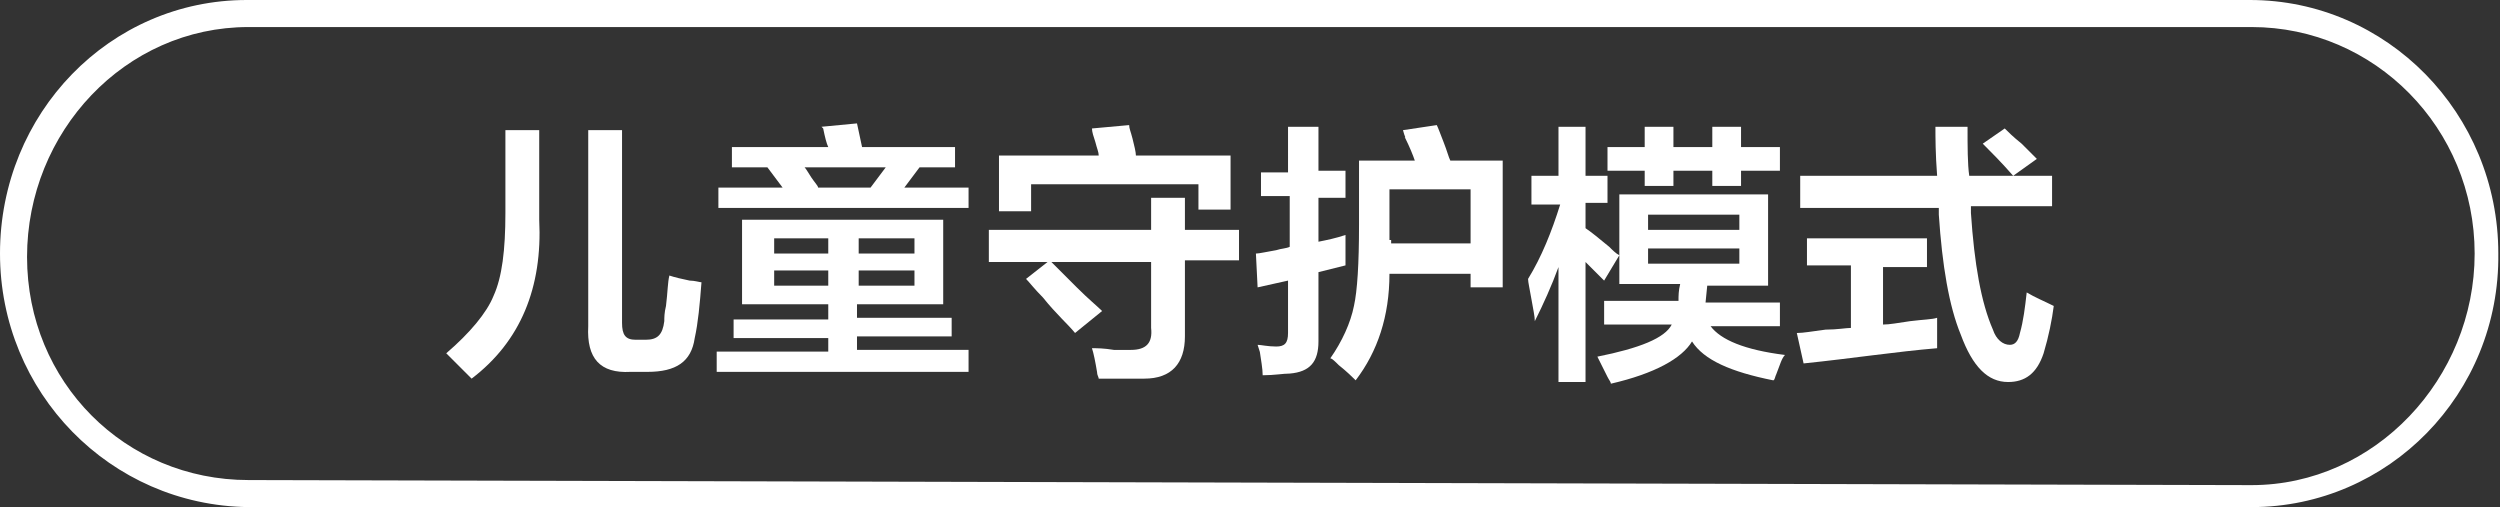
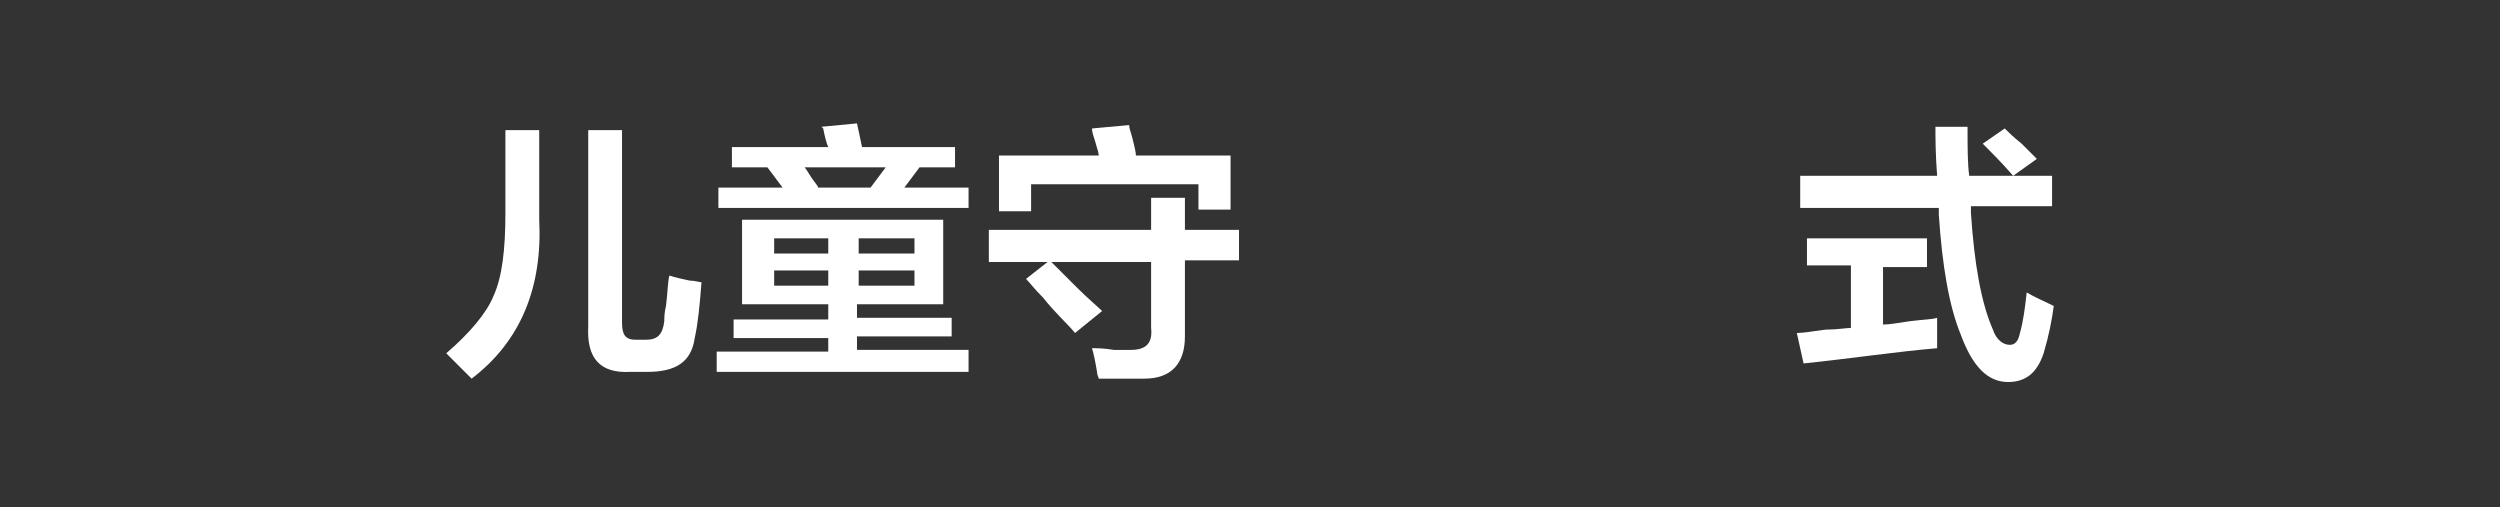
<svg xmlns="http://www.w3.org/2000/svg" version="1.1" id="图层_1" x="0px" y="0px" width="147.9px" height="30px" viewBox="0 0 147.9 30" style="enable-background:new 0 0 147.9 30;" xml:space="preserve">
  <rect x="0" y="0" width="147.9" height="30" fill="#333333" stroke="none" />
  <style type="text/css">
	.st0{fill-rule:evenodd;clip-rule:evenodd;fill:#FFFFFF;}
	.st1{fill:#FFFFFF;}
</style>
-   <path class="st0" d="M133.2,30l-118.5,0C6.5,29.9,0,23.2,0,15C0,6.7,6.5,0,14.6,0l118.5,0c8.1,0,14.7,6.7,14.7,15  C147.9,23.3,141.3,30,133.2,30z M133.2,1.6H14.7C7.4,1.6,1.6,7.8,1.6,15.2c0,7.4,5.8,13.2,13.1,13.2l118.5,0.3  c7.3,0,13.2-6.3,13.2-13.7S140.5,1.6,133.2,1.6z" />
  <g>
    <path class="st1" d="M27.9,22.4c-0.2-0.2-0.5-0.5-1-1c-0.2-0.2-0.4-0.4-0.5-0.5c1.4-1.2,2.4-2.4,2.8-3.4c0.5-1.1,0.7-2.7,0.7-4.9   V7.7h2V13C32.1,17,30.8,20.2,27.9,22.4z M37.3,22c-1.8,0.1-2.6-0.8-2.5-2.7V7.7h2v11.4c0,0.7,0.2,1,0.8,1h0.6c0.7,0,1-0.3,1.1-1.1   c0-0.2,0-0.5,0.1-0.9c0.1-0.8,0.1-1.4,0.2-1.8c0.3,0.1,0.7,0.2,1.2,0.3c0.3,0,0.6,0.1,0.7,0.1c-0.1,1.3-0.2,2.4-0.4,3.3   c-0.2,1.4-1.1,2-2.8,2H37.3z" />
    <path class="st1" d="M43.9,18V13h11.9V18h-5.1v0.8h5.6v1.1h-5.6v0.8h6.6V22H42.4v-1.2H49v-0.8h-5.6v-1.1H49V18H43.9z M43.3,9.9V8.7   H49c-0.1-0.2-0.2-0.6-0.3-1.1c0,0-0.1-0.1-0.1-0.1l2.1-0.2l0.3,1.4h5.5v1.2h-2.1l-0.9,1.2h3.8v1.2H42.5v-1.2h3.8l-0.9-1.2H43.3z    M45.8,14.1V15H49v-0.9H45.8z M45.8,16v0.9H49V16H45.8z M47.6,9.9c0.1,0.1,0.2,0.3,0.4,0.6c0.2,0.3,0.4,0.5,0.4,0.6h3.1l0.9-1.2   H47.6z M54.1,14.1h-3.3V15h3.3V14.1z M50.8,16v0.9h3.3V16H50.8z" />
    <path class="st1" d="M58.5,15.4v-1.8h9.6v-1.9h2v1.9h3.2v1.8h-3.2v4.5c0,1.6-0.8,2.5-2.4,2.5c-0.7,0-1.6,0-2.7,0   c0-0.1-0.1-0.2-0.1-0.4c-0.1-0.6-0.2-1.1-0.3-1.4c0.3,0,0.7,0,1.3,0.1c0.5,0,0.8,0,1,0c0.9,0,1.3-0.4,1.2-1.3v-3.9H58.5z    M59.1,12.5V9.2H65c0-0.2-0.1-0.4-0.2-0.8c-0.1-0.3-0.2-0.6-0.2-0.8l2.2-0.2c0,0.2,0.1,0.4,0.2,0.8c0.1,0.4,0.2,0.8,0.2,1h5.6v3.2   h-1.9v-1.5H61v1.6H59.1z M63.6,19.7c-0.4-0.5-1.1-1.1-1.9-2.1c-0.5-0.5-0.8-0.9-1-1.1l1.4-1.1c0.3,0.3,0.9,0.9,1.6,1.6   c0.7,0.7,1.2,1.1,1.5,1.4L63.6,19.7z" />
-     <path class="st1" d="M74.6,11.8v-1.6h1.6V7.5h1.8v2.6h1.6v1.6h-1.6v2.6c0.5-0.1,1-0.2,1.6-0.4c0,0.7,0,1.3,0,1.8l-1.6,0.4v4.1   c0,1.2-0.5,1.8-1.7,1.9c-0.4,0-0.9,0.1-1.6,0.1c0-0.4-0.1-0.9-0.2-1.6c0.1,0.5,0.1,0.4-0.1-0.2c0.2,0,0.6,0.1,1.1,0.1   c0.5,0,0.7-0.2,0.7-0.8v-3.1l-1.8,0.4l-0.1-2c0.2,0,0.6-0.1,1.2-0.2c0.3-0.1,0.6-0.1,0.8-0.2v-3H74.6z M80.2,22.5   c-0.2-0.2-0.5-0.5-1-0.9c-0.2-0.2-0.4-0.4-0.5-0.4c0.7-1,1.2-2.1,1.4-3.1c0.2-0.9,0.3-2.5,0.3-4.8V9.5h3.3   c-0.1-0.3-0.3-0.8-0.6-1.4c0.1,0.1,0,0-0.1-0.4l2-0.3c0.1,0.2,0.2,0.5,0.4,1c0.2,0.5,0.3,0.9,0.4,1.1h3.1V17H87v-0.8h-4.8   C82.2,18.7,81.5,20.8,80.2,22.5z M82.3,14.2v0.2H87v-3.2h-4.8V14.2z" />
-     <path class="st1" d="M90.6,12v-1.6h1.6V7.5h1.6v2.9h1.3V12h-1.3v1.5c0.3,0.2,0.8,0.6,1.4,1.1c0.2,0.2,0.4,0.4,0.6,0.5l-0.9,1.5   l-1.1-1.1v7.1h-1.6v-6.8c-0.4,1.1-0.9,2.2-1.4,3.2c0-0.3-0.1-0.7-0.2-1.3c-0.1-0.6-0.2-1-0.2-1.2c0.8-1.3,1.4-2.8,1.9-4.4H90.6z    M95.8,16.9v-5.4h8.8v5.4H101l-0.1,1h4.4v1.4h-4.1c0.6,0.8,2,1.4,4.4,1.7c-0.2,0.2-0.3,0.6-0.5,1.1c-0.1,0.2-0.1,0.4-0.2,0.4   c-2.5-0.5-4.1-1.2-4.8-2.3c-0.6,1-2.2,1.9-4.8,2.5c0-0.1-0.1-0.2-0.2-0.4c-0.1-0.2-0.3-0.6-0.6-1.2c2.5-0.5,4-1.1,4.4-1.9h-4v-1.4   h4.4c0-0.3,0-0.6,0.1-1H95.8z M101.3,11v-0.9H99V11h-1.7v-0.9h-2.2V8.7h2.2V7.5H99v1.2h2.3V7.5h1.7v1.2h2.3v1.4H103V11H101.3z    M97.5,12.7v0.9h5.4v-0.9H97.5z M97.5,14.7v0.9h5.4v-0.9H97.5z" />
    <path class="st1" d="M106.9,15.8v-1.7h7.1v1.7h-2.6v3.4c0.4,0,0.9-0.1,1.6-0.2c0.8-0.1,1.3-0.1,1.6-0.2c0,0.6,0,1.2,0,1.8   c-2.4,0.2-5,0.6-7.9,0.9l-0.4-1.8c0.4,0,0.9-0.1,1.7-0.2c0.7,0,1.2-0.1,1.5-0.1v-3.7H106.9z M106.5,12.2v-1.8h8.1   c-0.1-1.3-0.1-2.3-0.1-2.9h1.9c0,1.2,0,2.2,0.1,2.9h4.9v1.8h-4.8c0,0.1,0,0.2,0,0.4c0.2,3,0.6,5.3,1.3,6.9c0.2,0.6,0.6,0.9,1,0.9   c0.3,0,0.5-0.2,0.6-0.7c0.2-0.7,0.3-1.5,0.4-2.4c0.5,0.3,1,0.5,1.6,0.8c-0.1,0.8-0.3,1.8-0.6,2.8c-0.4,1.2-1.1,1.7-2.1,1.7   c-1.2,0-2.1-0.9-2.8-2.8c-0.7-1.7-1.1-4.1-1.3-7.1c0-0.1,0-0.2,0-0.4H106.5z M119.1,10.4c-0.7-0.8-1.3-1.4-1.8-1.9l1.3-0.9   c0.2,0.2,0.5,0.5,1,0.9c0.4,0.4,0.7,0.7,0.9,0.9L119.1,10.4z" />
  </g>
</svg>